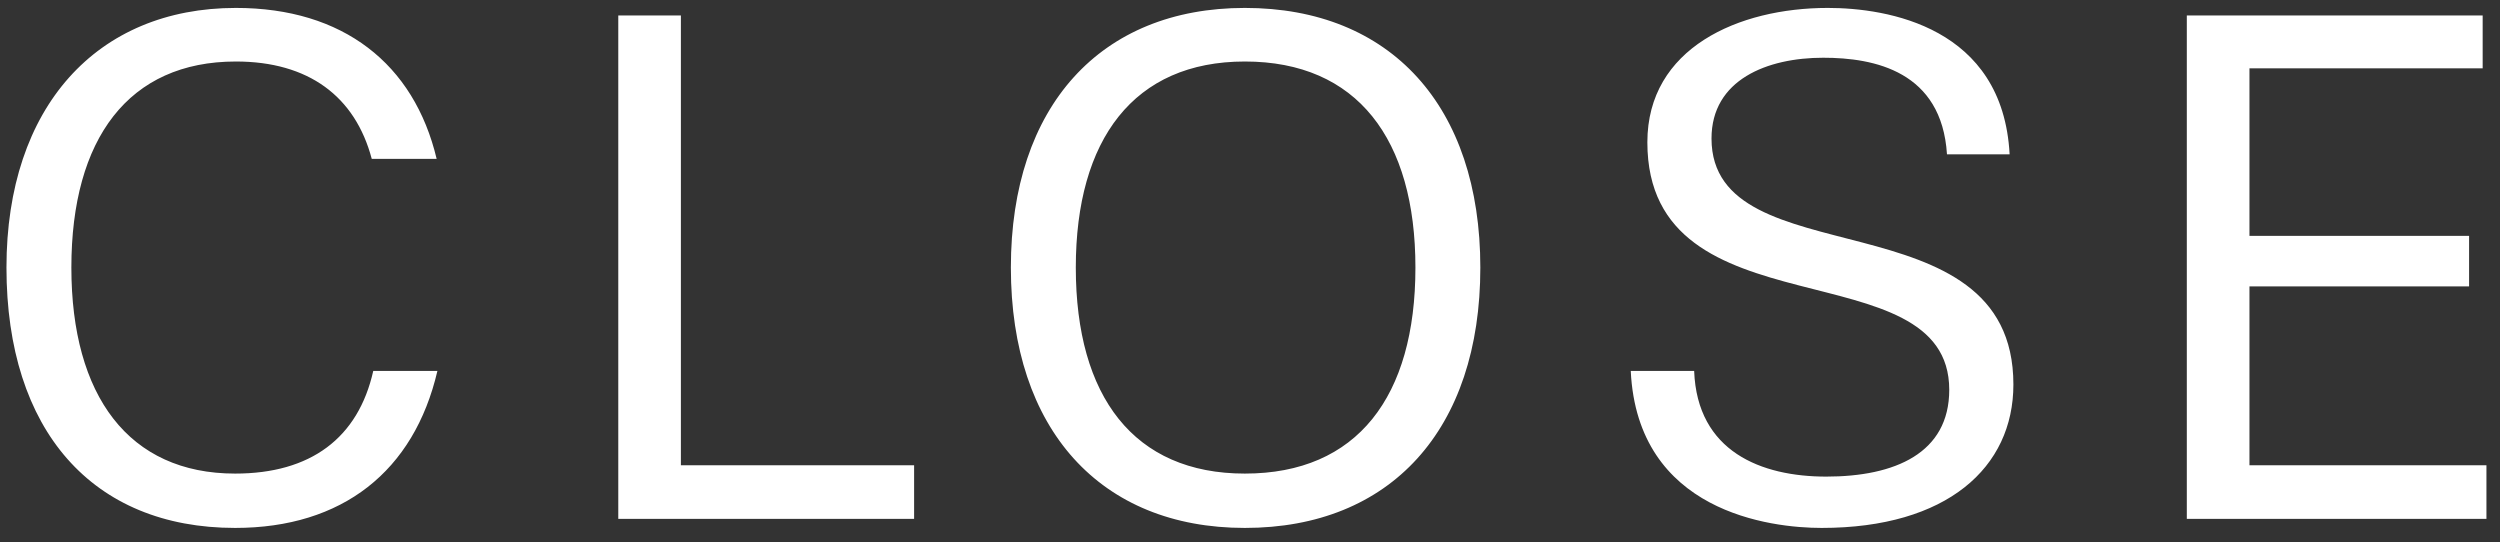
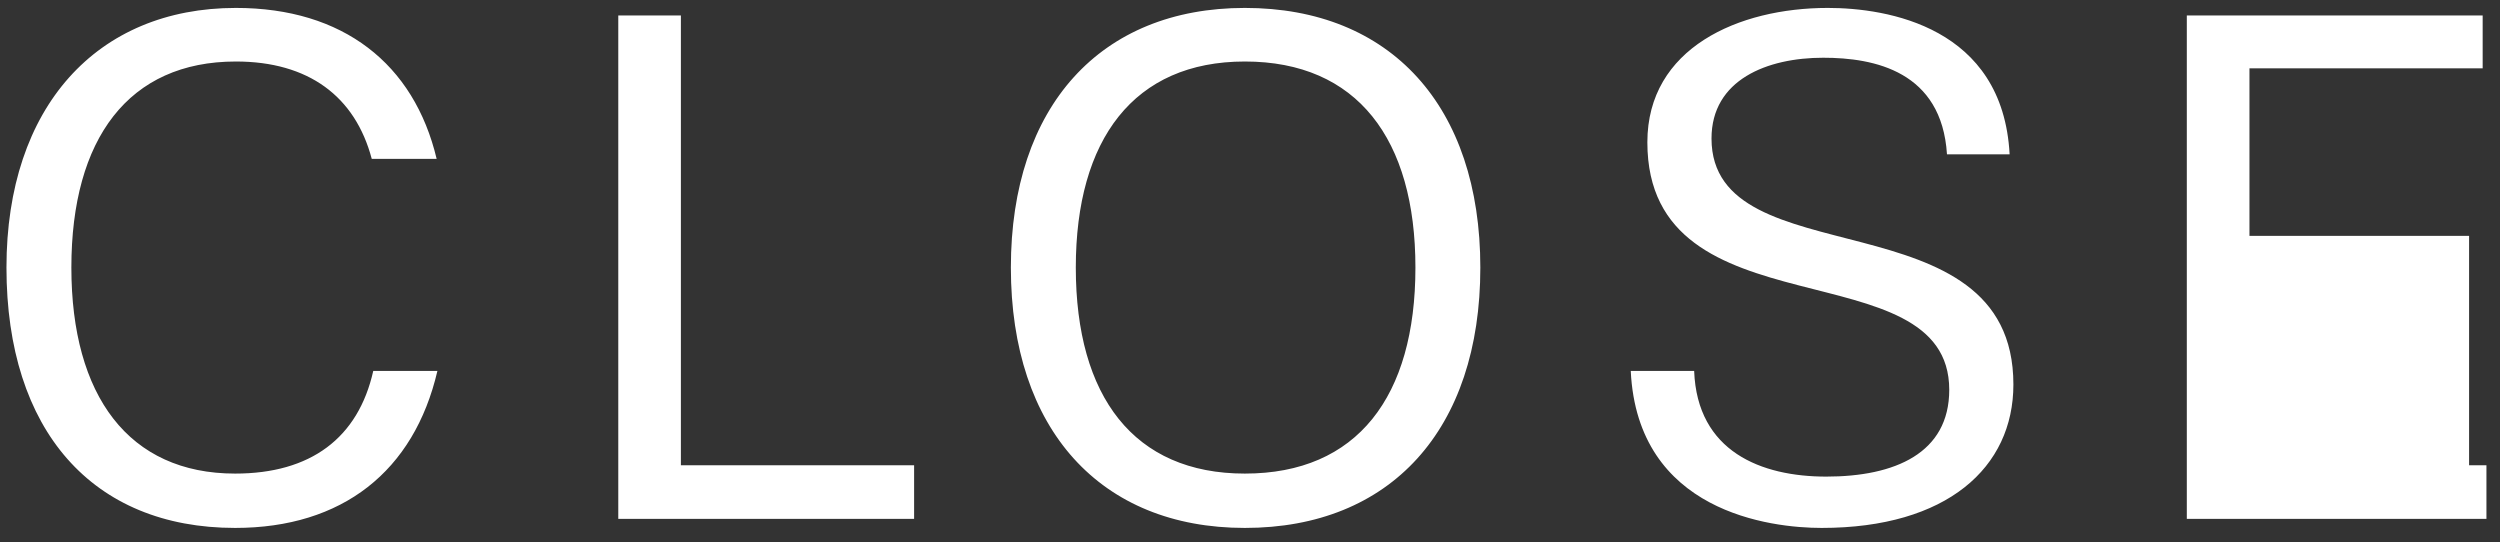
<svg xmlns="http://www.w3.org/2000/svg" width="106" height="23" viewBox="0 0 106 23" fill="none">
  <rect x="0" y="0" width="106" height="23" fill="#333333" stroke="none" />
-   <path d="M15.826 15.728H18.546C17.554 19.984 14.514 22.384 9.97 22.384C3.922 22.384 0.274 18.256 0.274 11.344C0.274 4.528 4.114 0.336 10.002 0.336C14.546 0.336 17.554 2.704 18.514 6.736H15.762C15.058 4.08 13.074 2.608 10.002 2.608C5.458 2.608 3.026 5.872 3.026 11.344C3.026 16.784 5.458 20.08 9.97 20.08C13.17 20.08 15.186 18.576 15.826 15.728ZM38.758 22L26.215 22L26.215 0.656H28.87L28.87 19.728L38.758 19.728V22ZM52.782 22.384C46.669 22.384 42.861 18.224 42.861 11.344C42.861 4.496 46.669 0.336 52.782 0.336C58.958 0.336 62.766 4.496 62.766 11.344C62.766 18.224 58.958 22.384 52.782 22.384ZM52.782 20.08C57.55 20.08 60.014 16.816 60.014 11.344C60.014 5.904 57.55 2.608 52.782 2.608C48.078 2.608 45.614 5.904 45.614 11.344C45.614 16.816 48.078 20.08 52.782 20.08ZM85.208 6.544H82.552C82.328 3.024 79.48 2.448 77.304 2.448C74.936 2.448 72.568 3.376 72.568 5.872C72.568 11.856 85.368 8.176 85.368 16.304C85.368 19.824 82.552 22.384 77.24 22.384C75.064 22.384 69.432 21.712 69.144 15.728H71.832C71.96 19.152 74.68 20.208 77.432 20.208C80.344 20.208 82.648 19.216 82.648 16.528C82.648 10.448 69.848 14.288 69.848 6.032C69.848 2.032 73.72 0.336 77.496 0.336C80.024 0.336 84.92 1.136 85.208 6.544ZM105.425 22L92.721 22V0.656L105.265 0.656V2.896L95.377 2.896V10L104.689 10V12.144L95.377 12.144V19.728L105.425 19.728V22Z" fill="white" />
+   <path d="M15.826 15.728H18.546C17.554 19.984 14.514 22.384 9.97 22.384C3.922 22.384 0.274 18.256 0.274 11.344C0.274 4.528 4.114 0.336 10.002 0.336C14.546 0.336 17.554 2.704 18.514 6.736H15.762C15.058 4.08 13.074 2.608 10.002 2.608C5.458 2.608 3.026 5.872 3.026 11.344C3.026 16.784 5.458 20.08 9.97 20.08C13.17 20.08 15.186 18.576 15.826 15.728ZM38.758 22L26.215 22L26.215 0.656H28.87L28.87 19.728L38.758 19.728V22ZM52.782 22.384C46.669 22.384 42.861 18.224 42.861 11.344C42.861 4.496 46.669 0.336 52.782 0.336C58.958 0.336 62.766 4.496 62.766 11.344C62.766 18.224 58.958 22.384 52.782 22.384ZM52.782 20.08C57.55 20.08 60.014 16.816 60.014 11.344C60.014 5.904 57.55 2.608 52.782 2.608C48.078 2.608 45.614 5.904 45.614 11.344C45.614 16.816 48.078 20.08 52.782 20.08ZM85.208 6.544H82.552C82.328 3.024 79.48 2.448 77.304 2.448C74.936 2.448 72.568 3.376 72.568 5.872C72.568 11.856 85.368 8.176 85.368 16.304C85.368 19.824 82.552 22.384 77.24 22.384C75.064 22.384 69.432 21.712 69.144 15.728H71.832C71.96 19.152 74.68 20.208 77.432 20.208C80.344 20.208 82.648 19.216 82.648 16.528C82.648 10.448 69.848 14.288 69.848 6.032C69.848 2.032 73.72 0.336 77.496 0.336C80.024 0.336 84.92 1.136 85.208 6.544ZM105.425 22L92.721 22V0.656L105.265 0.656V2.896L95.377 2.896V10L104.689 10V12.144V19.728L105.425 19.728V22Z" fill="white" />
</svg>